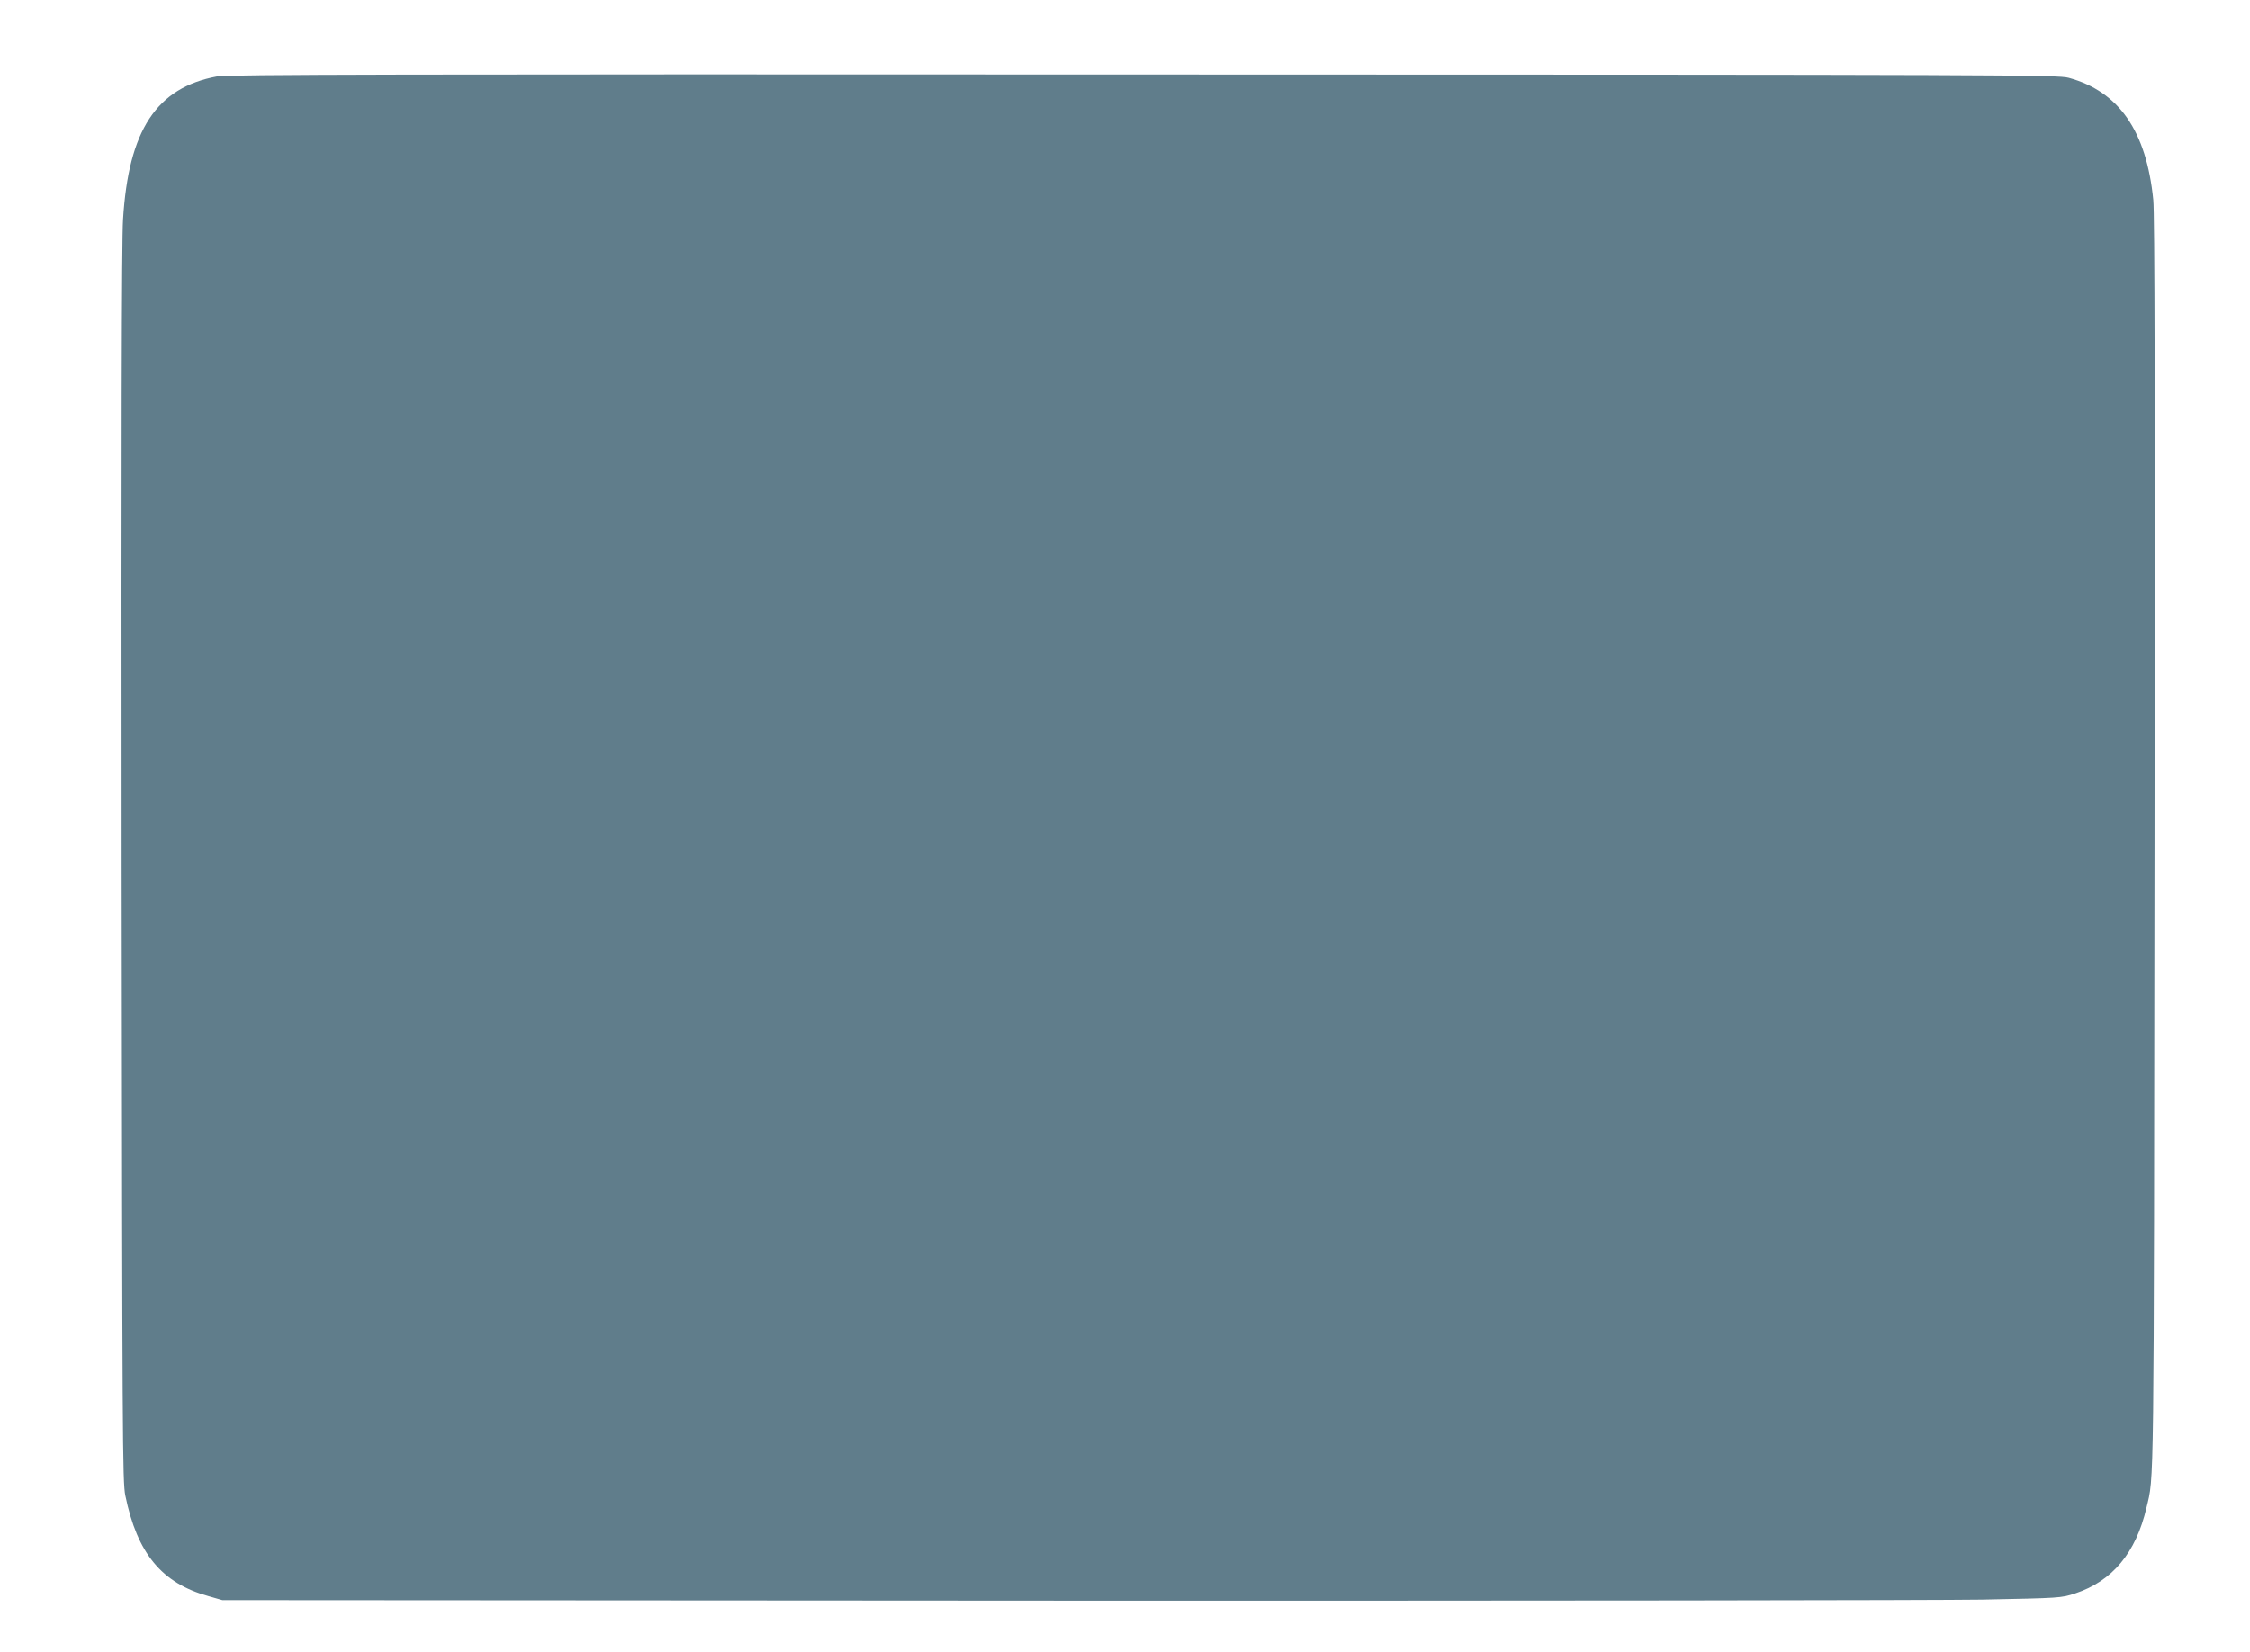
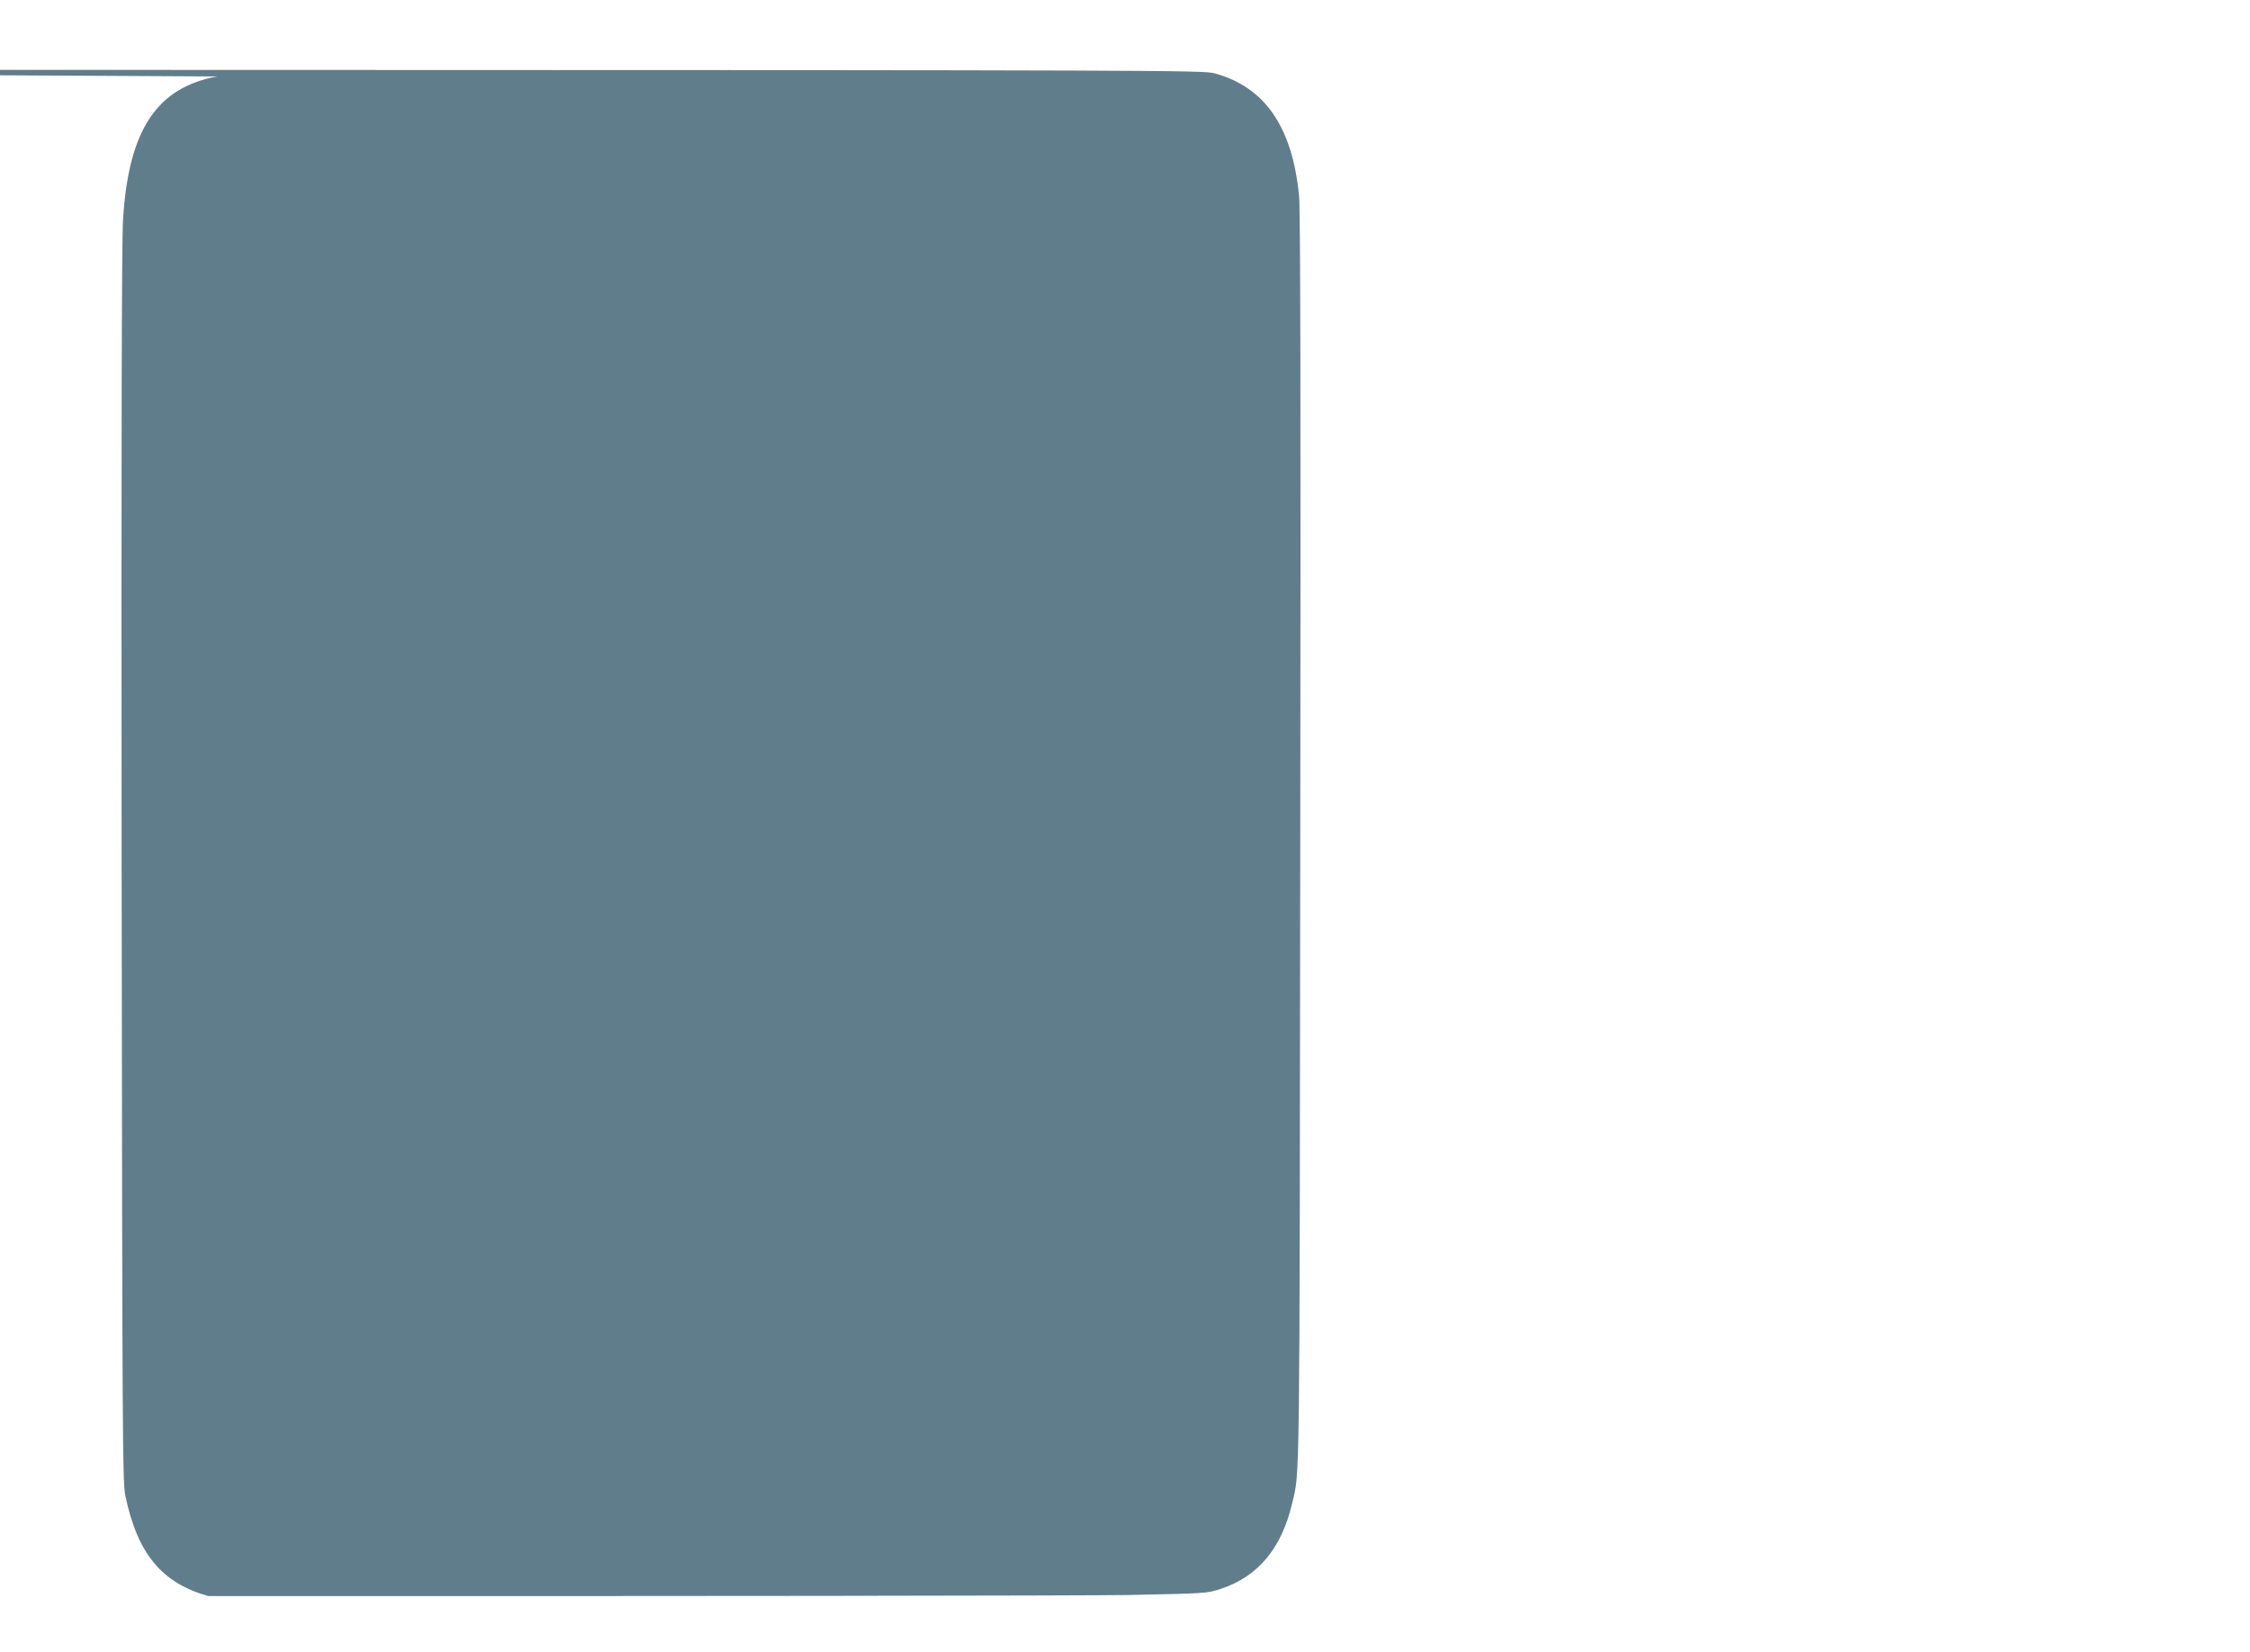
<svg xmlns="http://www.w3.org/2000/svg" version="1.0" width="1280pt" height="940pt" viewBox="0 0 1280 940" preserveAspectRatio="xMidYMid meet">
  <g transform="translate(0,940) scale(0.1,-0.1)" fill="#607d8b" stroke="none">
-     <path d="M1235 8965 c-345 -64 -504 -306 -535 -815 -8 -120 -10 -1267 -8 -3675 4 -3285 5 -3505 21 -3585 68 -330 207 -498 472 -572 l80 -23 4780 -3 c2629 -1 4983 2 5230 6 448 9 450 9 530 35 212 70 346 231 406 487 44 186 42 12 46 3780 3 2525 1 3586 -7 3662 -39 392 -195 617 -481 695 -61 17 -324 18 -5264 19 -4225 2 -5213 0 -5270 -11z" />
+     <path d="M1235 8965 c-345 -64 -504 -306 -535 -815 -8 -120 -10 -1267 -8 -3675 4 -3285 5 -3505 21 -3585 68 -330 207 -498 472 -572 c2629 -1 4983 2 5230 6 448 9 450 9 530 35 212 70 346 231 406 487 44 186 42 12 46 3780 3 2525 1 3586 -7 3662 -39 392 -195 617 -481 695 -61 17 -324 18 -5264 19 -4225 2 -5213 0 -5270 -11z" />
  </g>
</svg>